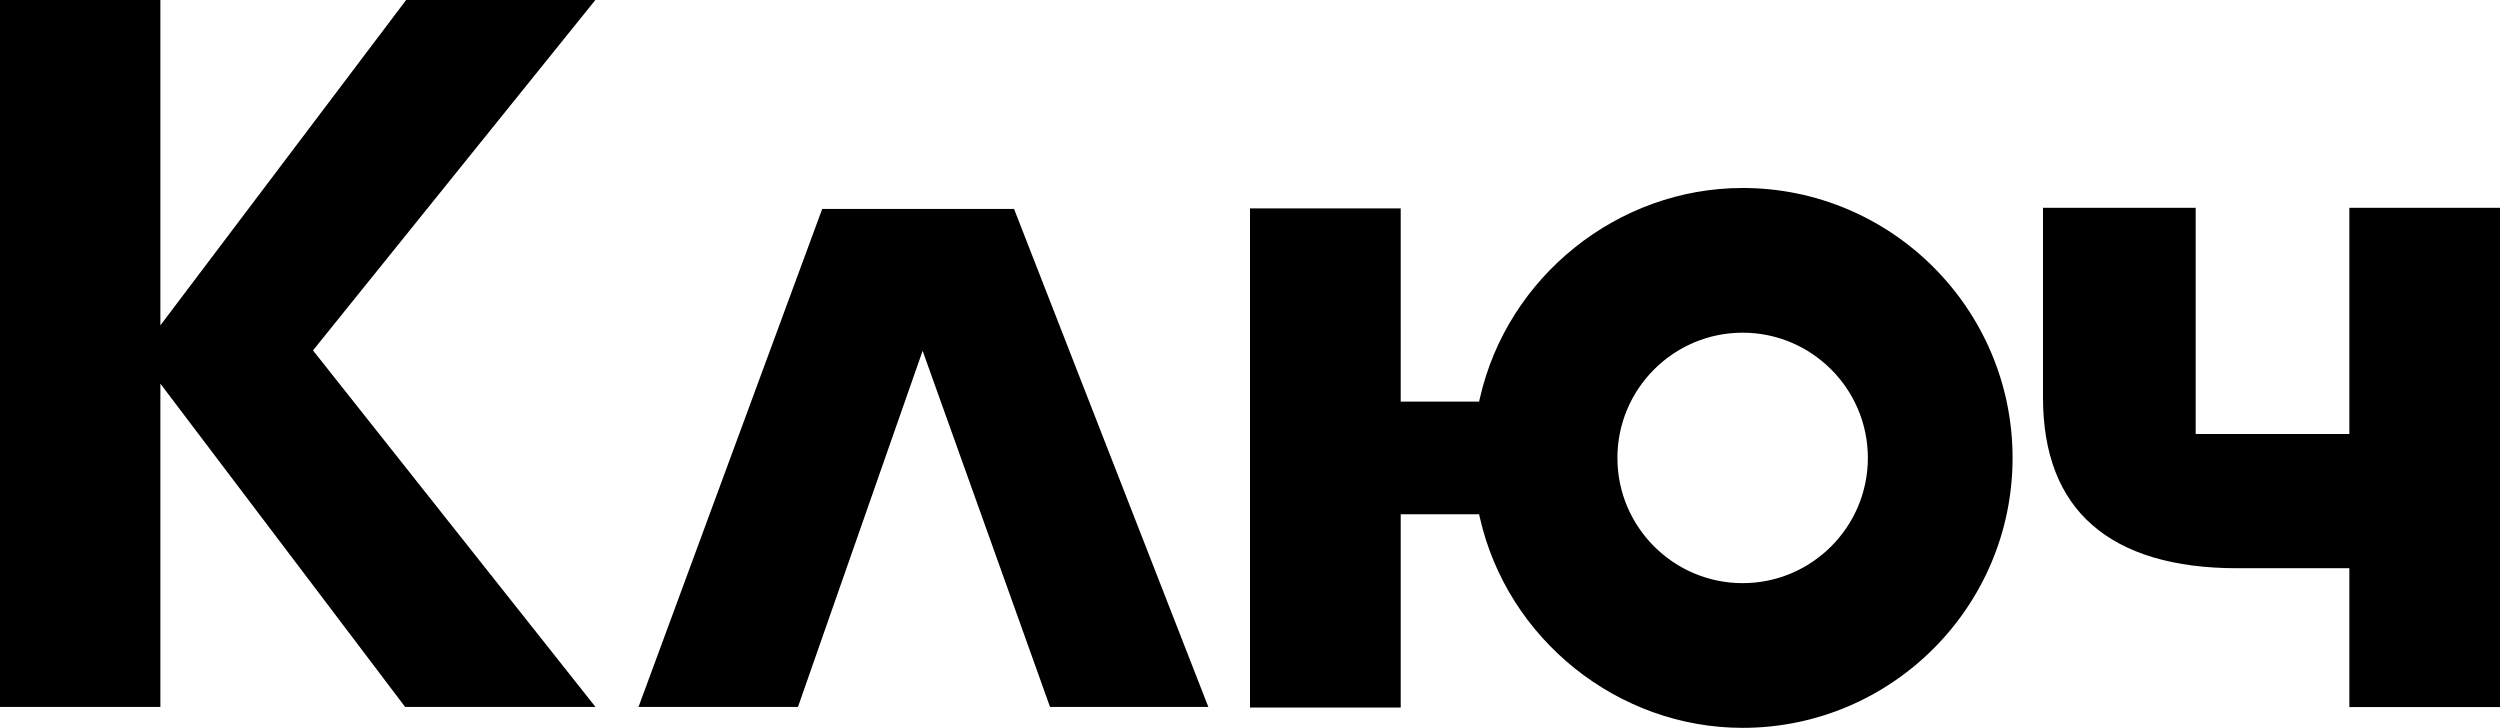
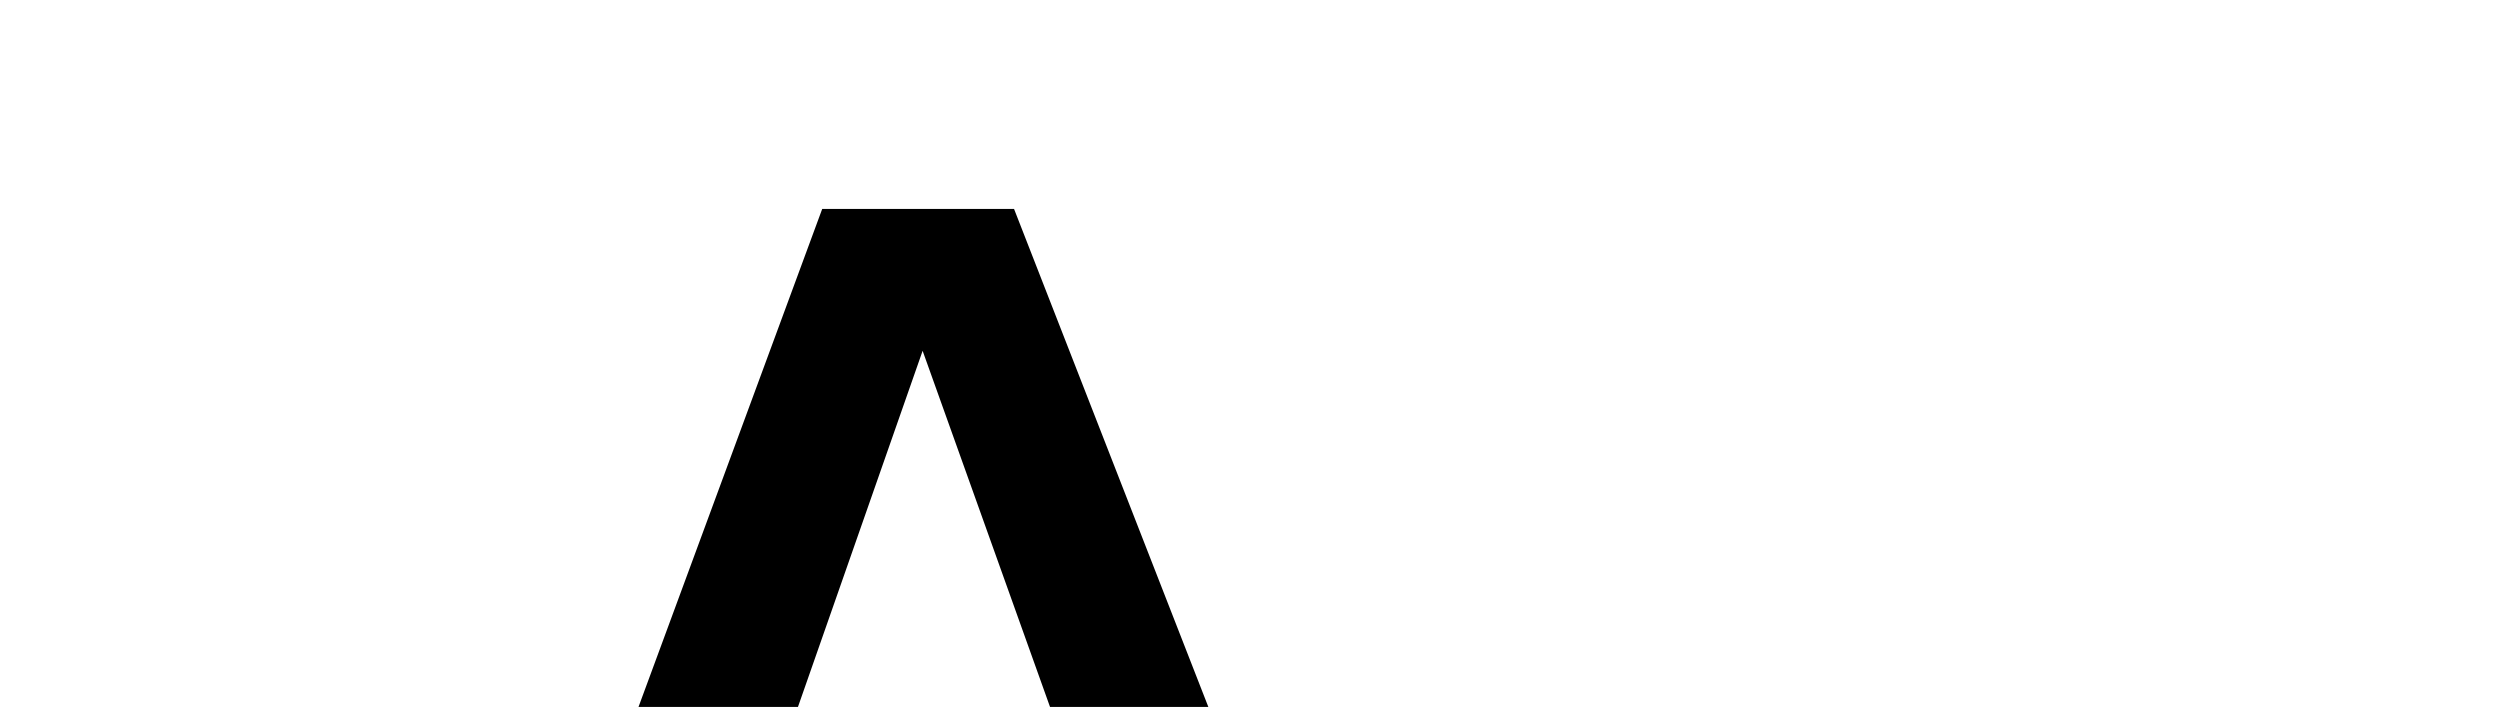
<svg xmlns="http://www.w3.org/2000/svg" x="0px" y="0px" viewBox="0 0 300 87.315" style="enable-background:new 0 0 300 87.315;" xml:space="preserve">
  <g>
-     <polygon class="st0" points="37.793,41.758 71.444,0 48.736,0 19.246,39.039 19.246,0 0,0 0,84.829 19.246,84.829 19.246,46.035 20.093,47.159 48.613,84.829 71.456,84.829 37.56,42.052 " />
    <polygon class="st0" points="126.002,84.829 145,84.829 121.685,25.071 98.666,25.071 76.622,84.829 95.756,84.829 110.715,42.097 " />
-     <path class="st0" d="M177.576,62.085c3.305,14.639,16.569,25.257,31.541,25.257 c17.864,0,32.392-14.528,32.392-32.392s-14.528-32.392-32.392-32.392 c-14.972,0-28.235,10.625-31.541,25.263l-0.086,0.37h-9.404V25.007H150v59.893h18.086V61.715 h9.404L177.576,62.085z M209.116,39.923c8.288,0,15.027,6.74,15.027,15.027 s-6.74,15.027-15.027,15.027c-8.287,0-15.027-6.74-15.027-15.027 S200.829,39.923,209.116,39.923z" />
-     <path class="st0" d="M268.455,68.187h13.468v16.661H300V24.933h-18.077v27.149h-18.443v-27.149 h-18.321v22.766c0,6.728,1.984,11.874,5.91,15.299 C255,66.441,260.855,68.187,268.455,68.187z" />
  </g>
</svg>